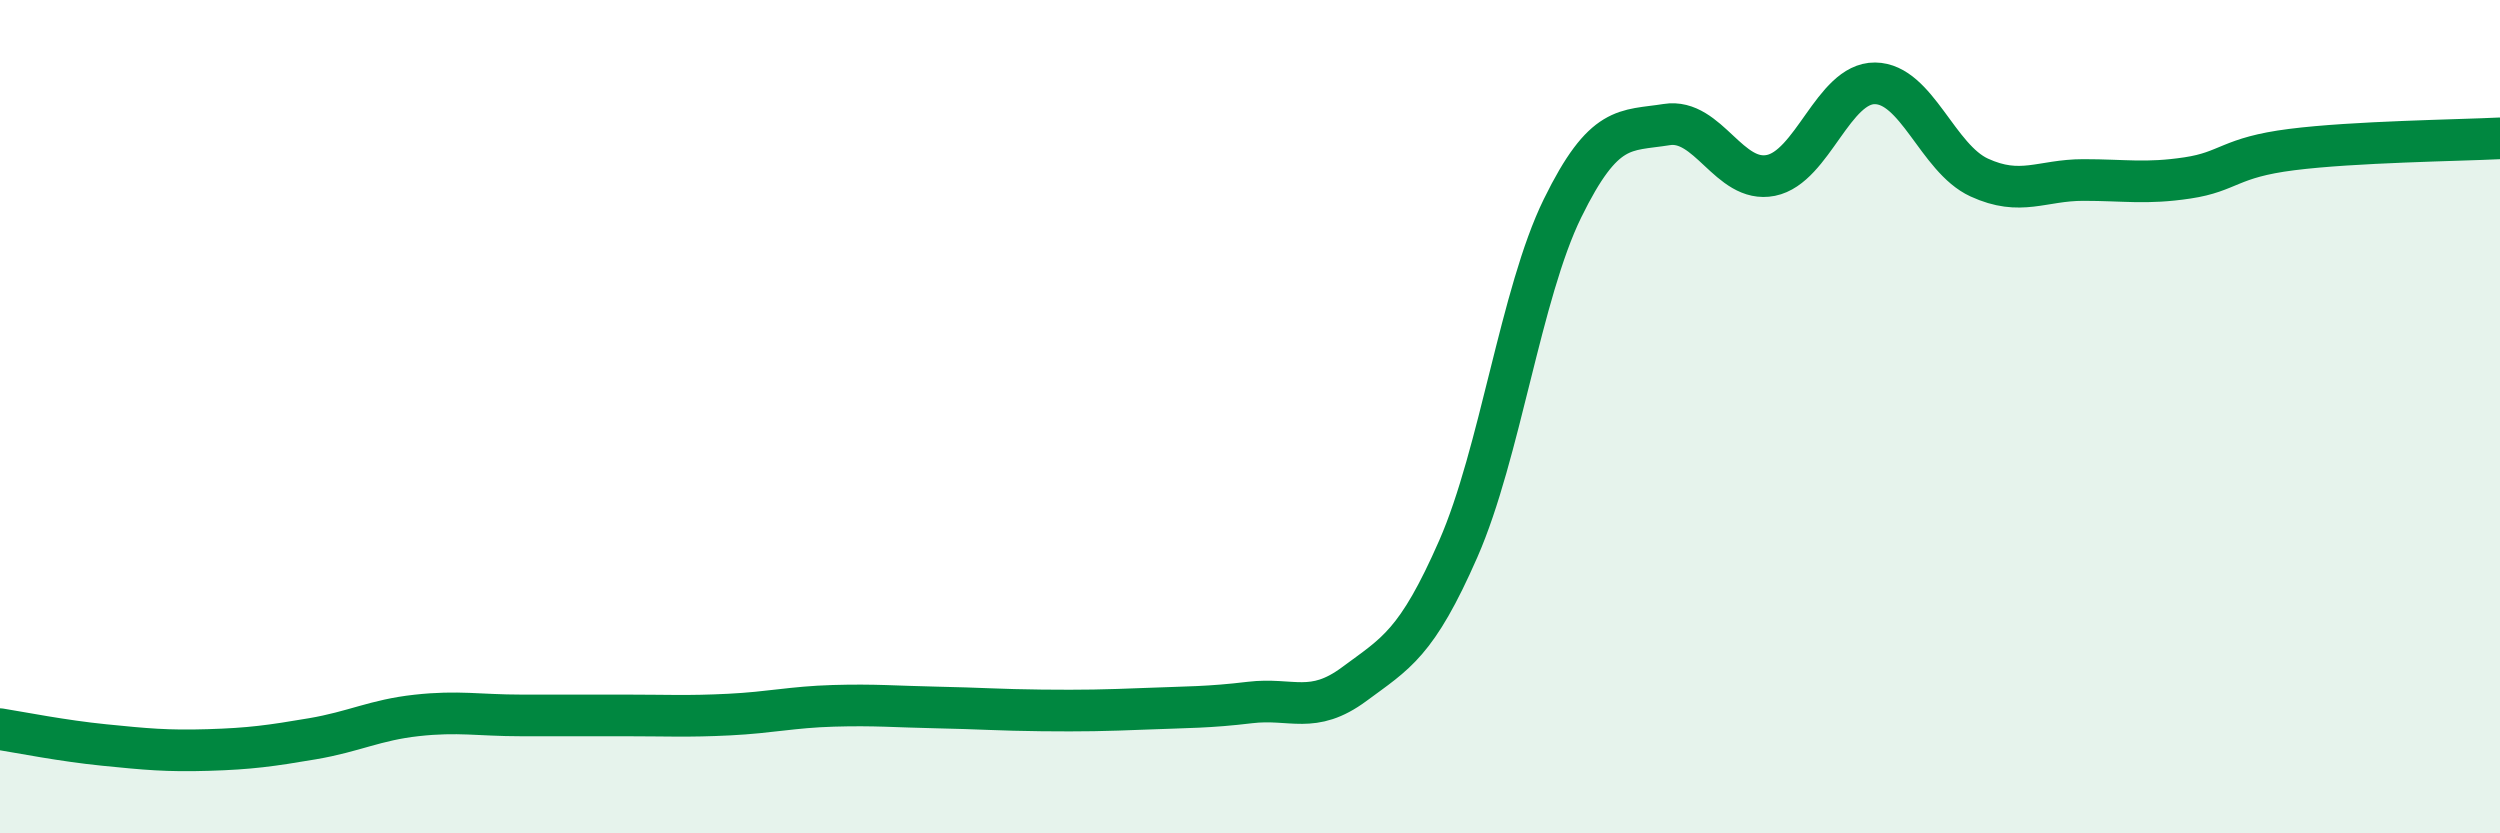
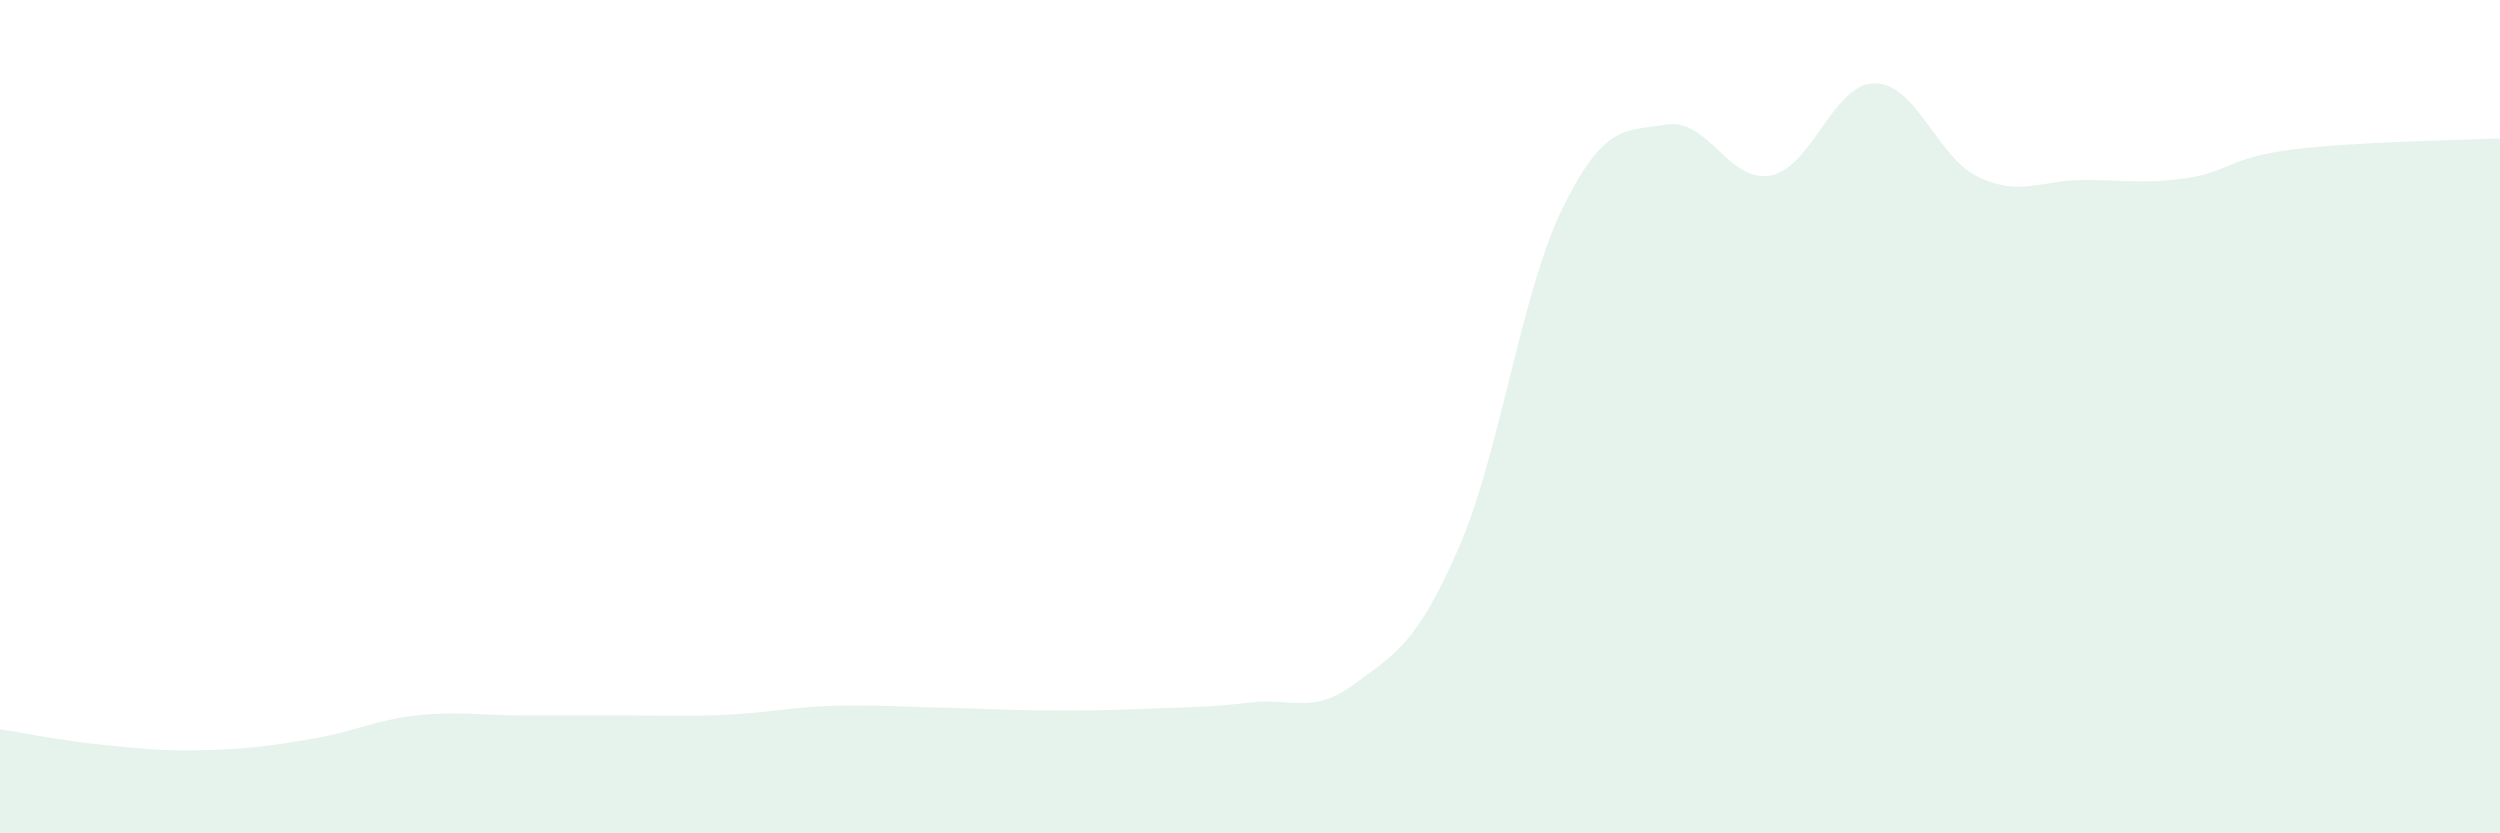
<svg xmlns="http://www.w3.org/2000/svg" width="60" height="20" viewBox="0 0 60 20">
  <path d="M 0,17.5 C 0.5,17.58 1.5,17.78 2.5,17.88 C 3.5,17.98 4,18.03 5,18 C 6,17.97 6.5,17.9 7.5,17.73 C 8.5,17.56 9,17.28 10,17.17 C 11,17.06 11.5,17.17 12.5,17.17 C 13.5,17.17 14,17.17 15,17.17 C 16,17.17 16.5,17.2 17.5,17.15 C 18.5,17.1 19,16.97 20,16.94 C 21,16.91 21.5,16.96 22.5,16.98 C 23.5,17 24,17.04 25,17.05 C 26,17.06 26.5,17.05 27.5,17.01 C 28.5,16.97 29,16.98 30,16.86 C 31,16.74 31.5,17.16 32.5,16.42 C 33.5,15.68 34,15.45 35,13.17 C 36,10.89 36.5,7.04 37.5,5 C 38.5,2.96 39,3.15 40,2.99 C 41,2.83 41.5,4.41 42.5,4.21 C 43.5,4.01 44,1.99 45,2 C 46,2.01 46.5,3.8 47.5,4.26 C 48.5,4.72 49,4.32 50,4.32 C 51,4.32 51.5,4.42 52.5,4.27 C 53.5,4.12 53.5,3.78 55,3.59 C 56.5,3.4 59,3.37 60,3.32L60 20L0 20Z" fill="#008740" opacity="0.1" stroke-linecap="round" stroke-linejoin="round" />
-   <path d="M 0,17.5 C 0.5,17.58 1.5,17.78 2.5,17.88 C 3.5,17.98 4,18.03 5,18 C 6,17.97 6.5,17.9 7.5,17.73 C 8.5,17.56 9,17.28 10,17.17 C 11,17.06 11.5,17.17 12.5,17.17 C 13.5,17.17 14,17.17 15,17.17 C 16,17.17 16.5,17.2 17.5,17.15 C 18.5,17.1 19,16.97 20,16.94 C 21,16.91 21.5,16.96 22.5,16.98 C 23.5,17 24,17.04 25,17.05 C 26,17.06 26.5,17.05 27.5,17.01 C 28.5,16.97 29,16.98 30,16.86 C 31,16.74 31.5,17.16 32.5,16.42 C 33.5,15.68 34,15.45 35,13.17 C 36,10.89 36.5,7.04 37.5,5 C 38.5,2.96 39,3.15 40,2.99 C 41,2.83 41.5,4.41 42.5,4.21 C 43.5,4.01 44,1.99 45,2 C 46,2.01 46.5,3.8 47.5,4.26 C 48.5,4.72 49,4.32 50,4.32 C 51,4.32 51.5,4.42 52.5,4.27 C 53.5,4.12 53.5,3.78 55,3.59 C 56.5,3.4 59,3.37 60,3.32" stroke="#008740" stroke-width="1" fill="none" stroke-linecap="round" stroke-linejoin="round" />
</svg>